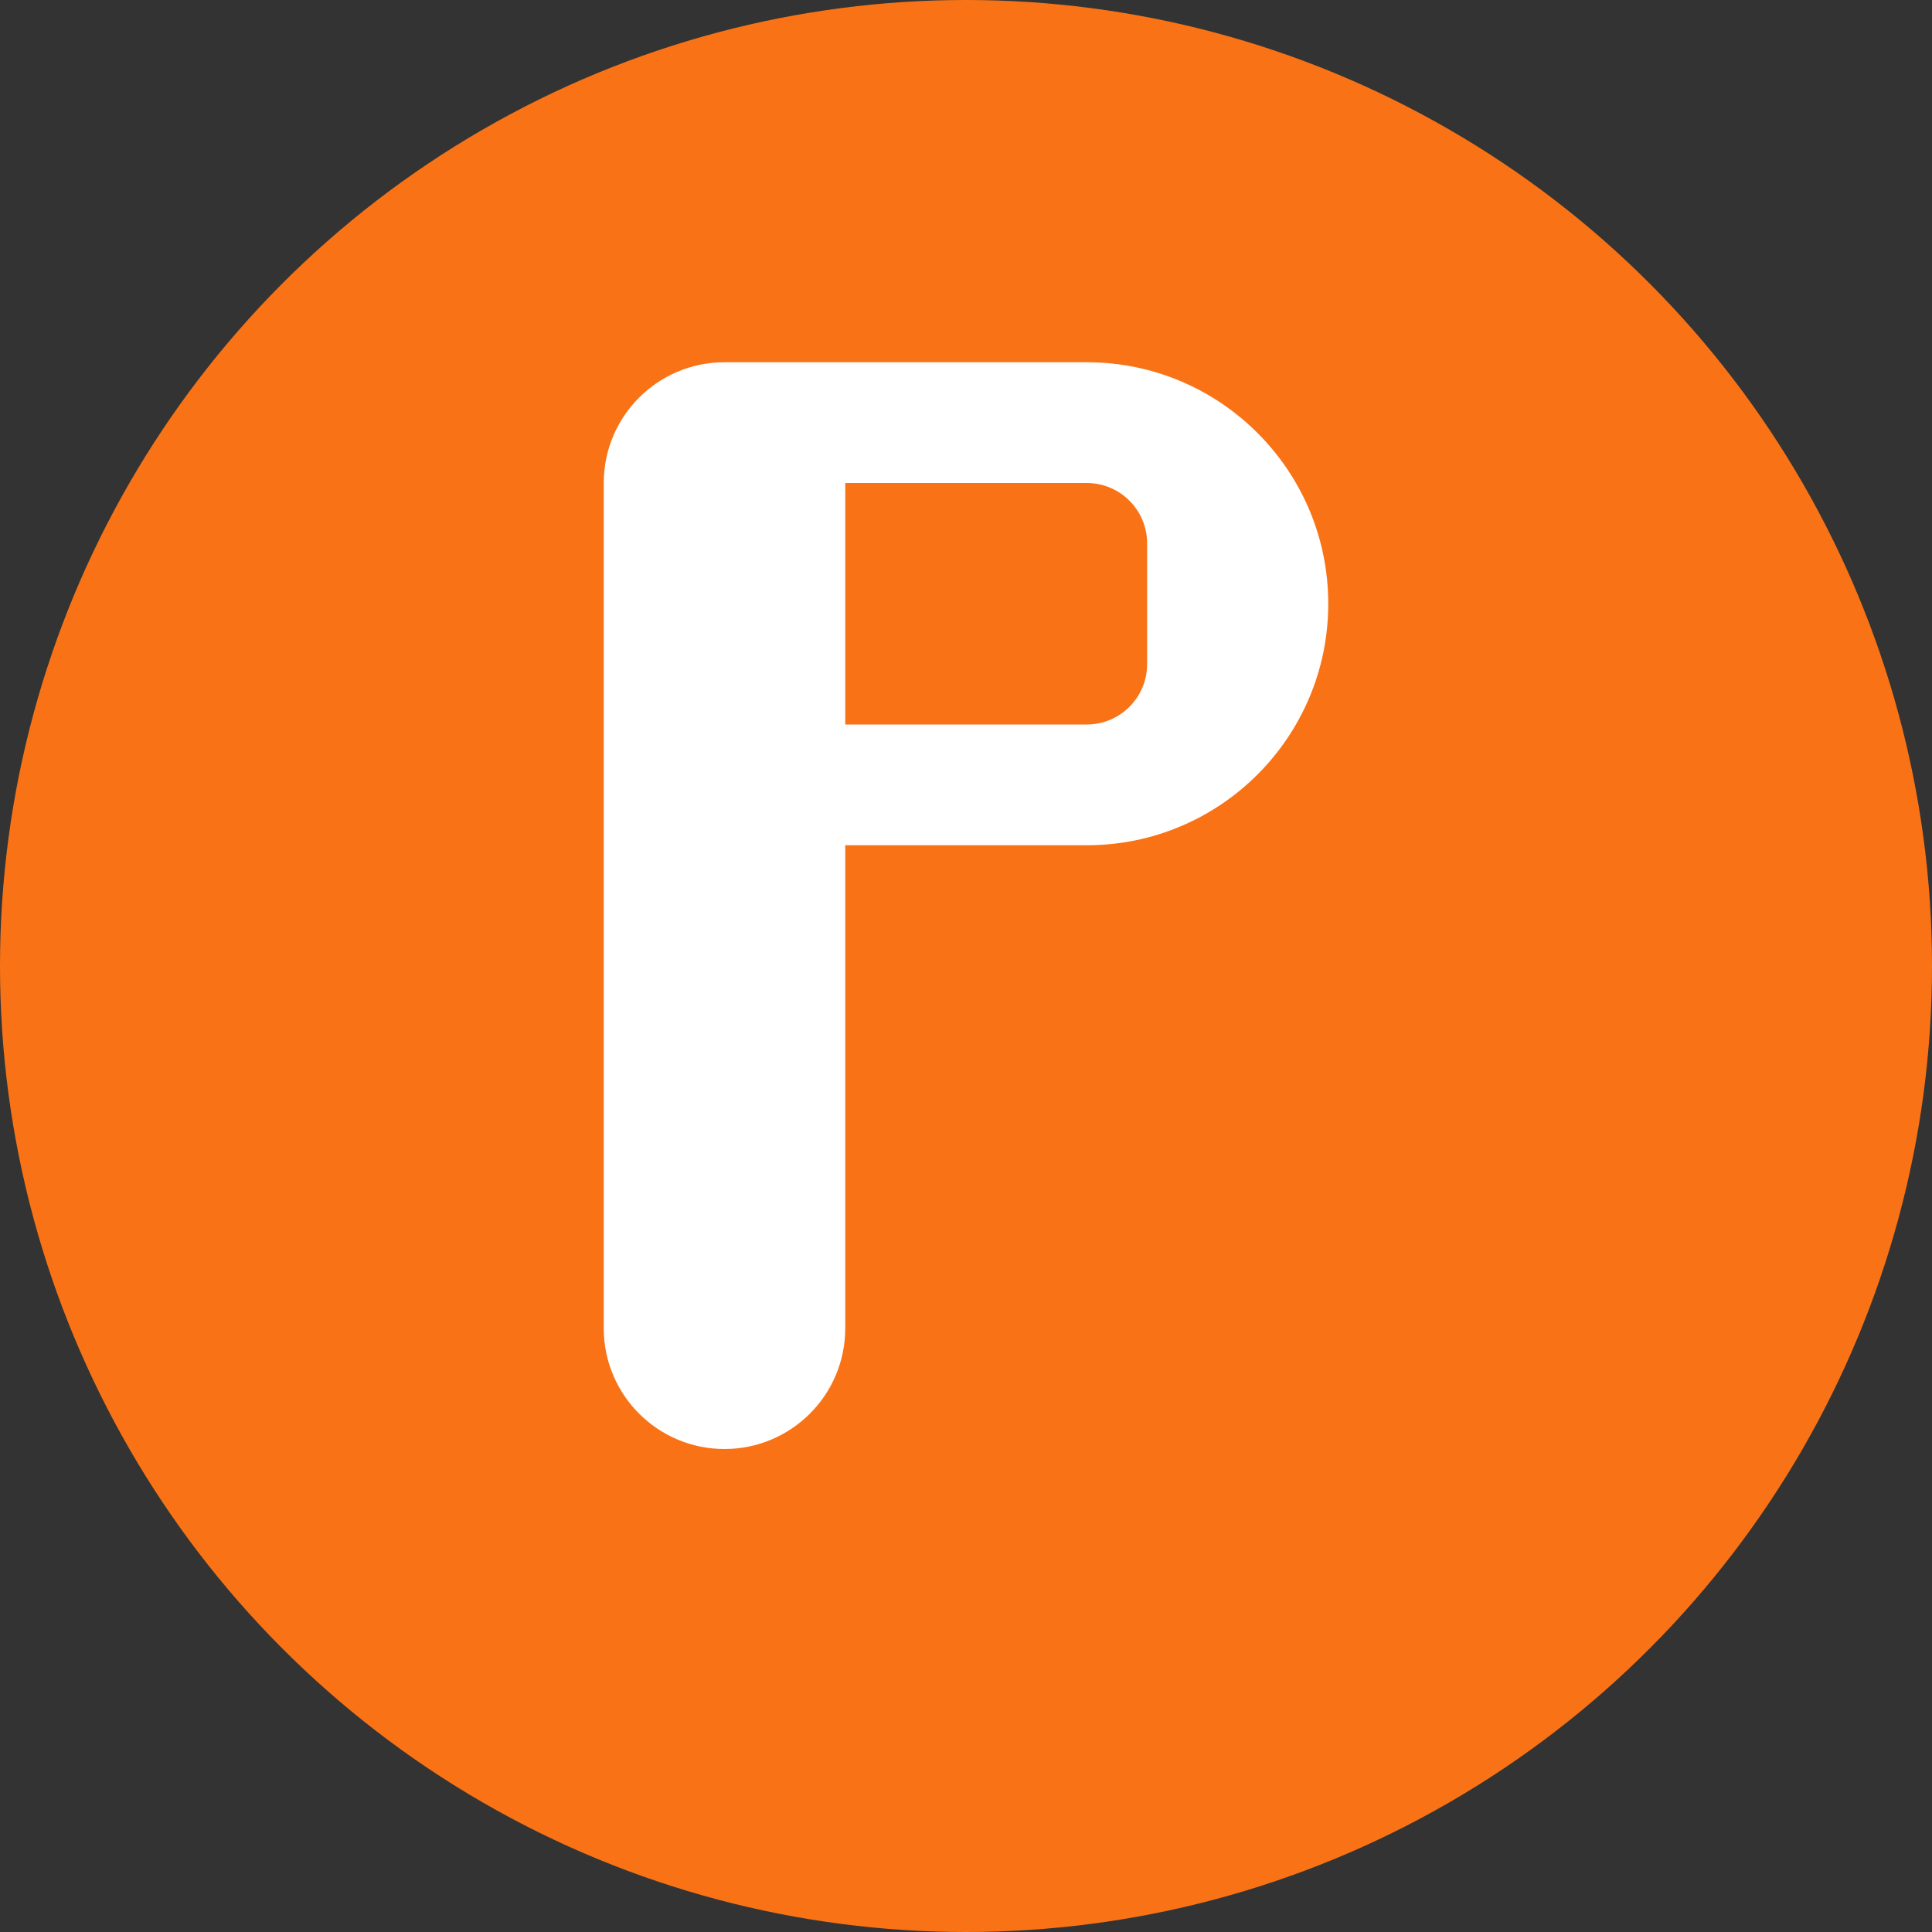
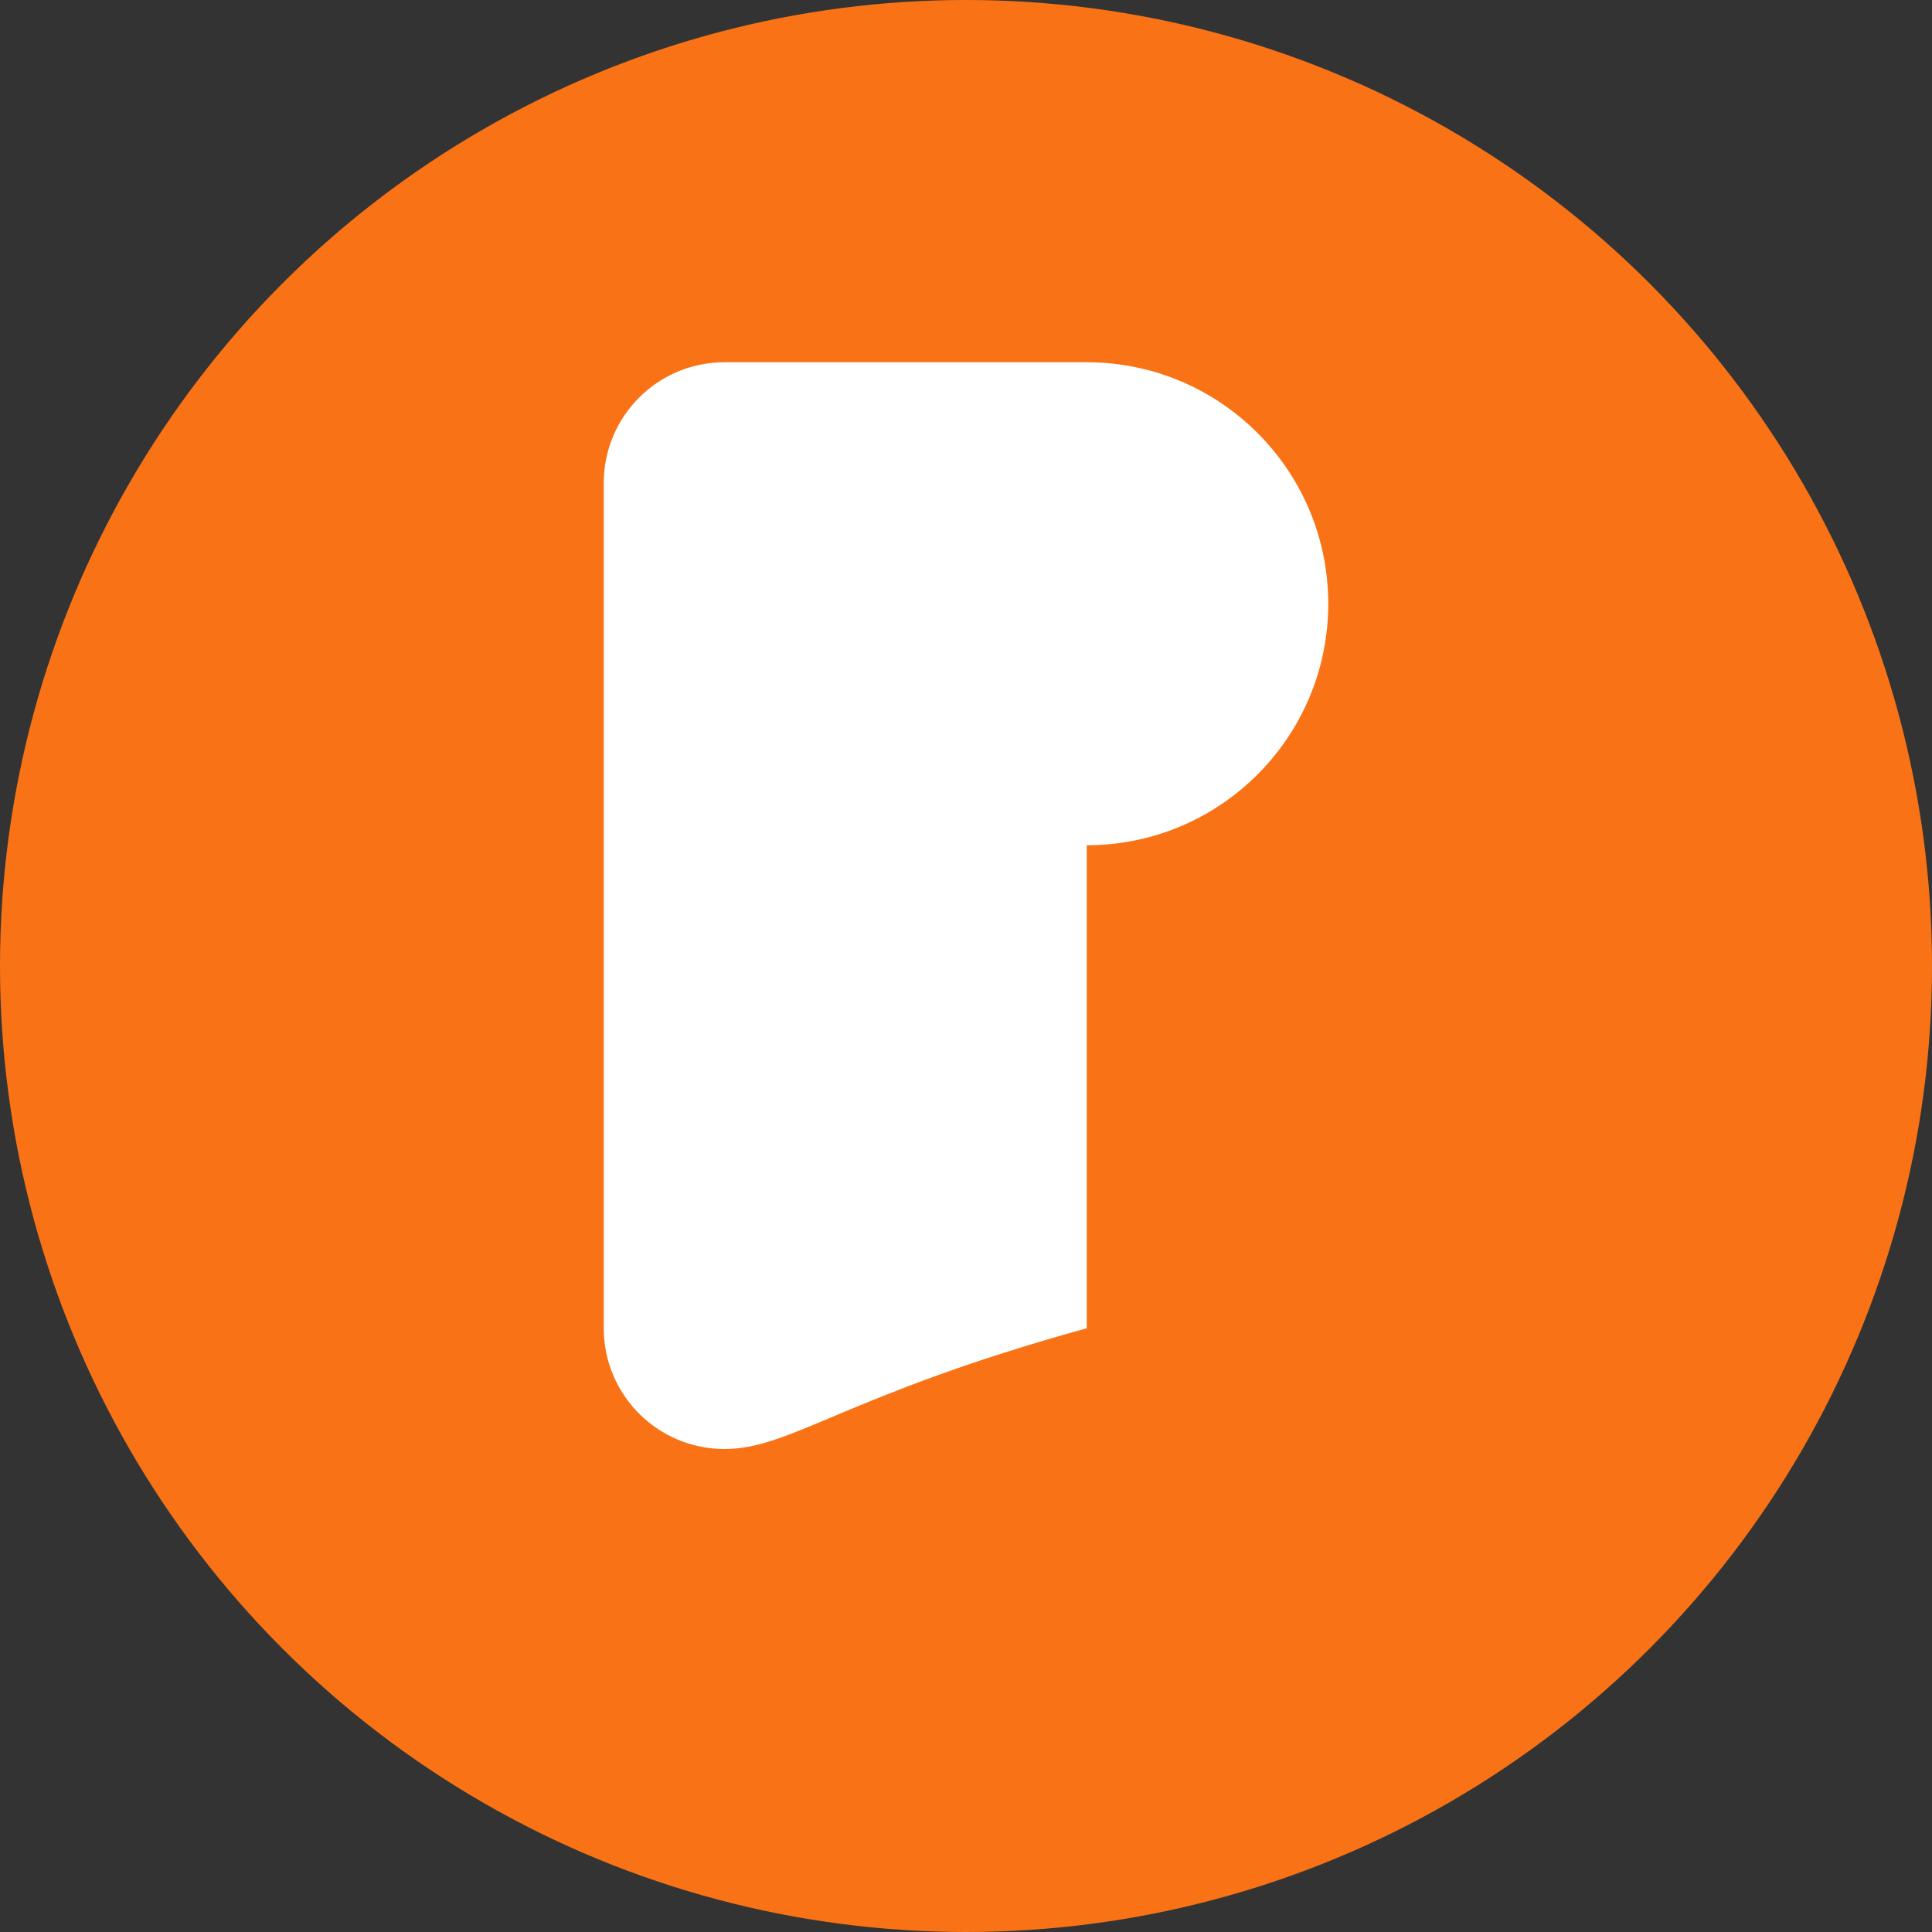
<svg xmlns="http://www.w3.org/2000/svg" width="32" height="32" viewBox="0 0 32 32" fill="none">
  <rect x="0" y="0" width="32" height="32" fill="#333333" stroke="none" />
  <circle cx="16" cy="16" r="16" fill="#f97316" />
-   <path d="M10 8C10 6.895 10.895 6 12 6H18C20.209 6 22 7.791 22 10C22 12.209 20.209 14 18 14H14V22C14 23.105 13.105 24 12 24C10.895 24 10 23.105 10 22V8Z" fill="white" />
-   <path d="M14 8H18C18.552 8 19 8.448 19 9V11C19 11.552 18.552 12 18 12H14V8Z" fill="#f97316" />
+   <path d="M10 8C10 6.895 10.895 6 12 6H18C20.209 6 22 7.791 22 10C22 12.209 20.209 14 18 14V22C14 23.105 13.105 24 12 24C10.895 24 10 23.105 10 22V8Z" fill="white" />
</svg>